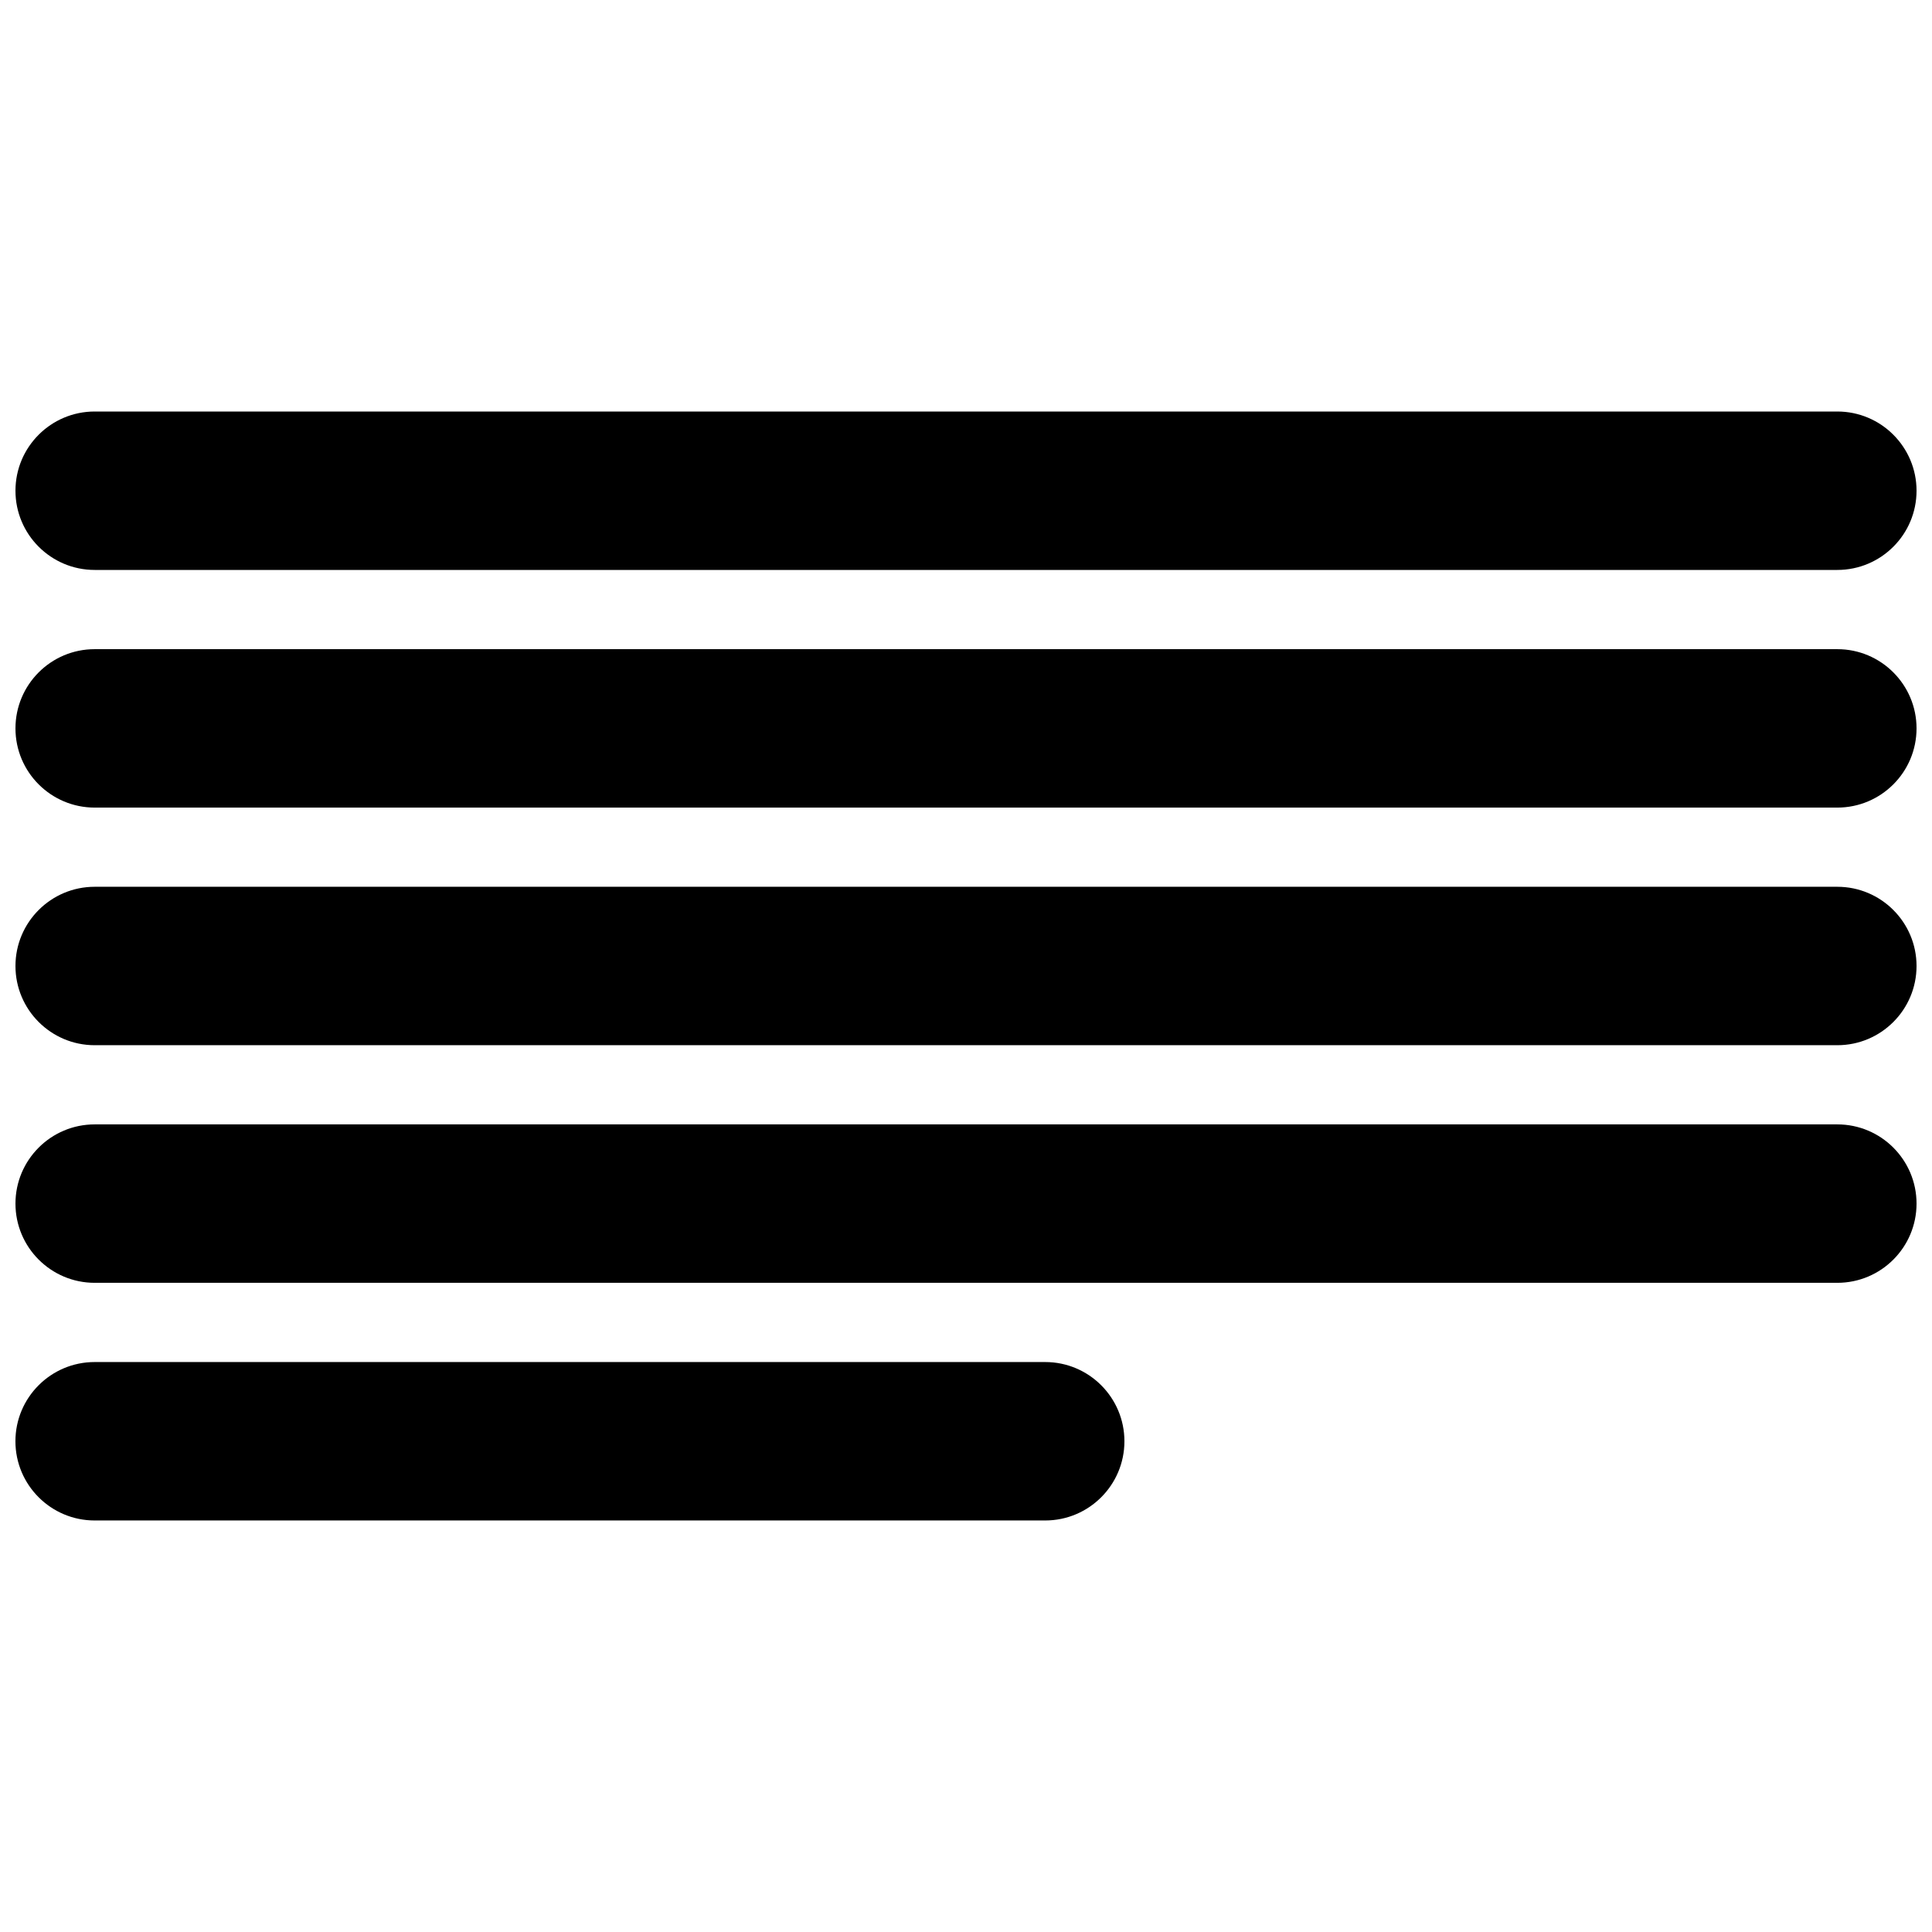
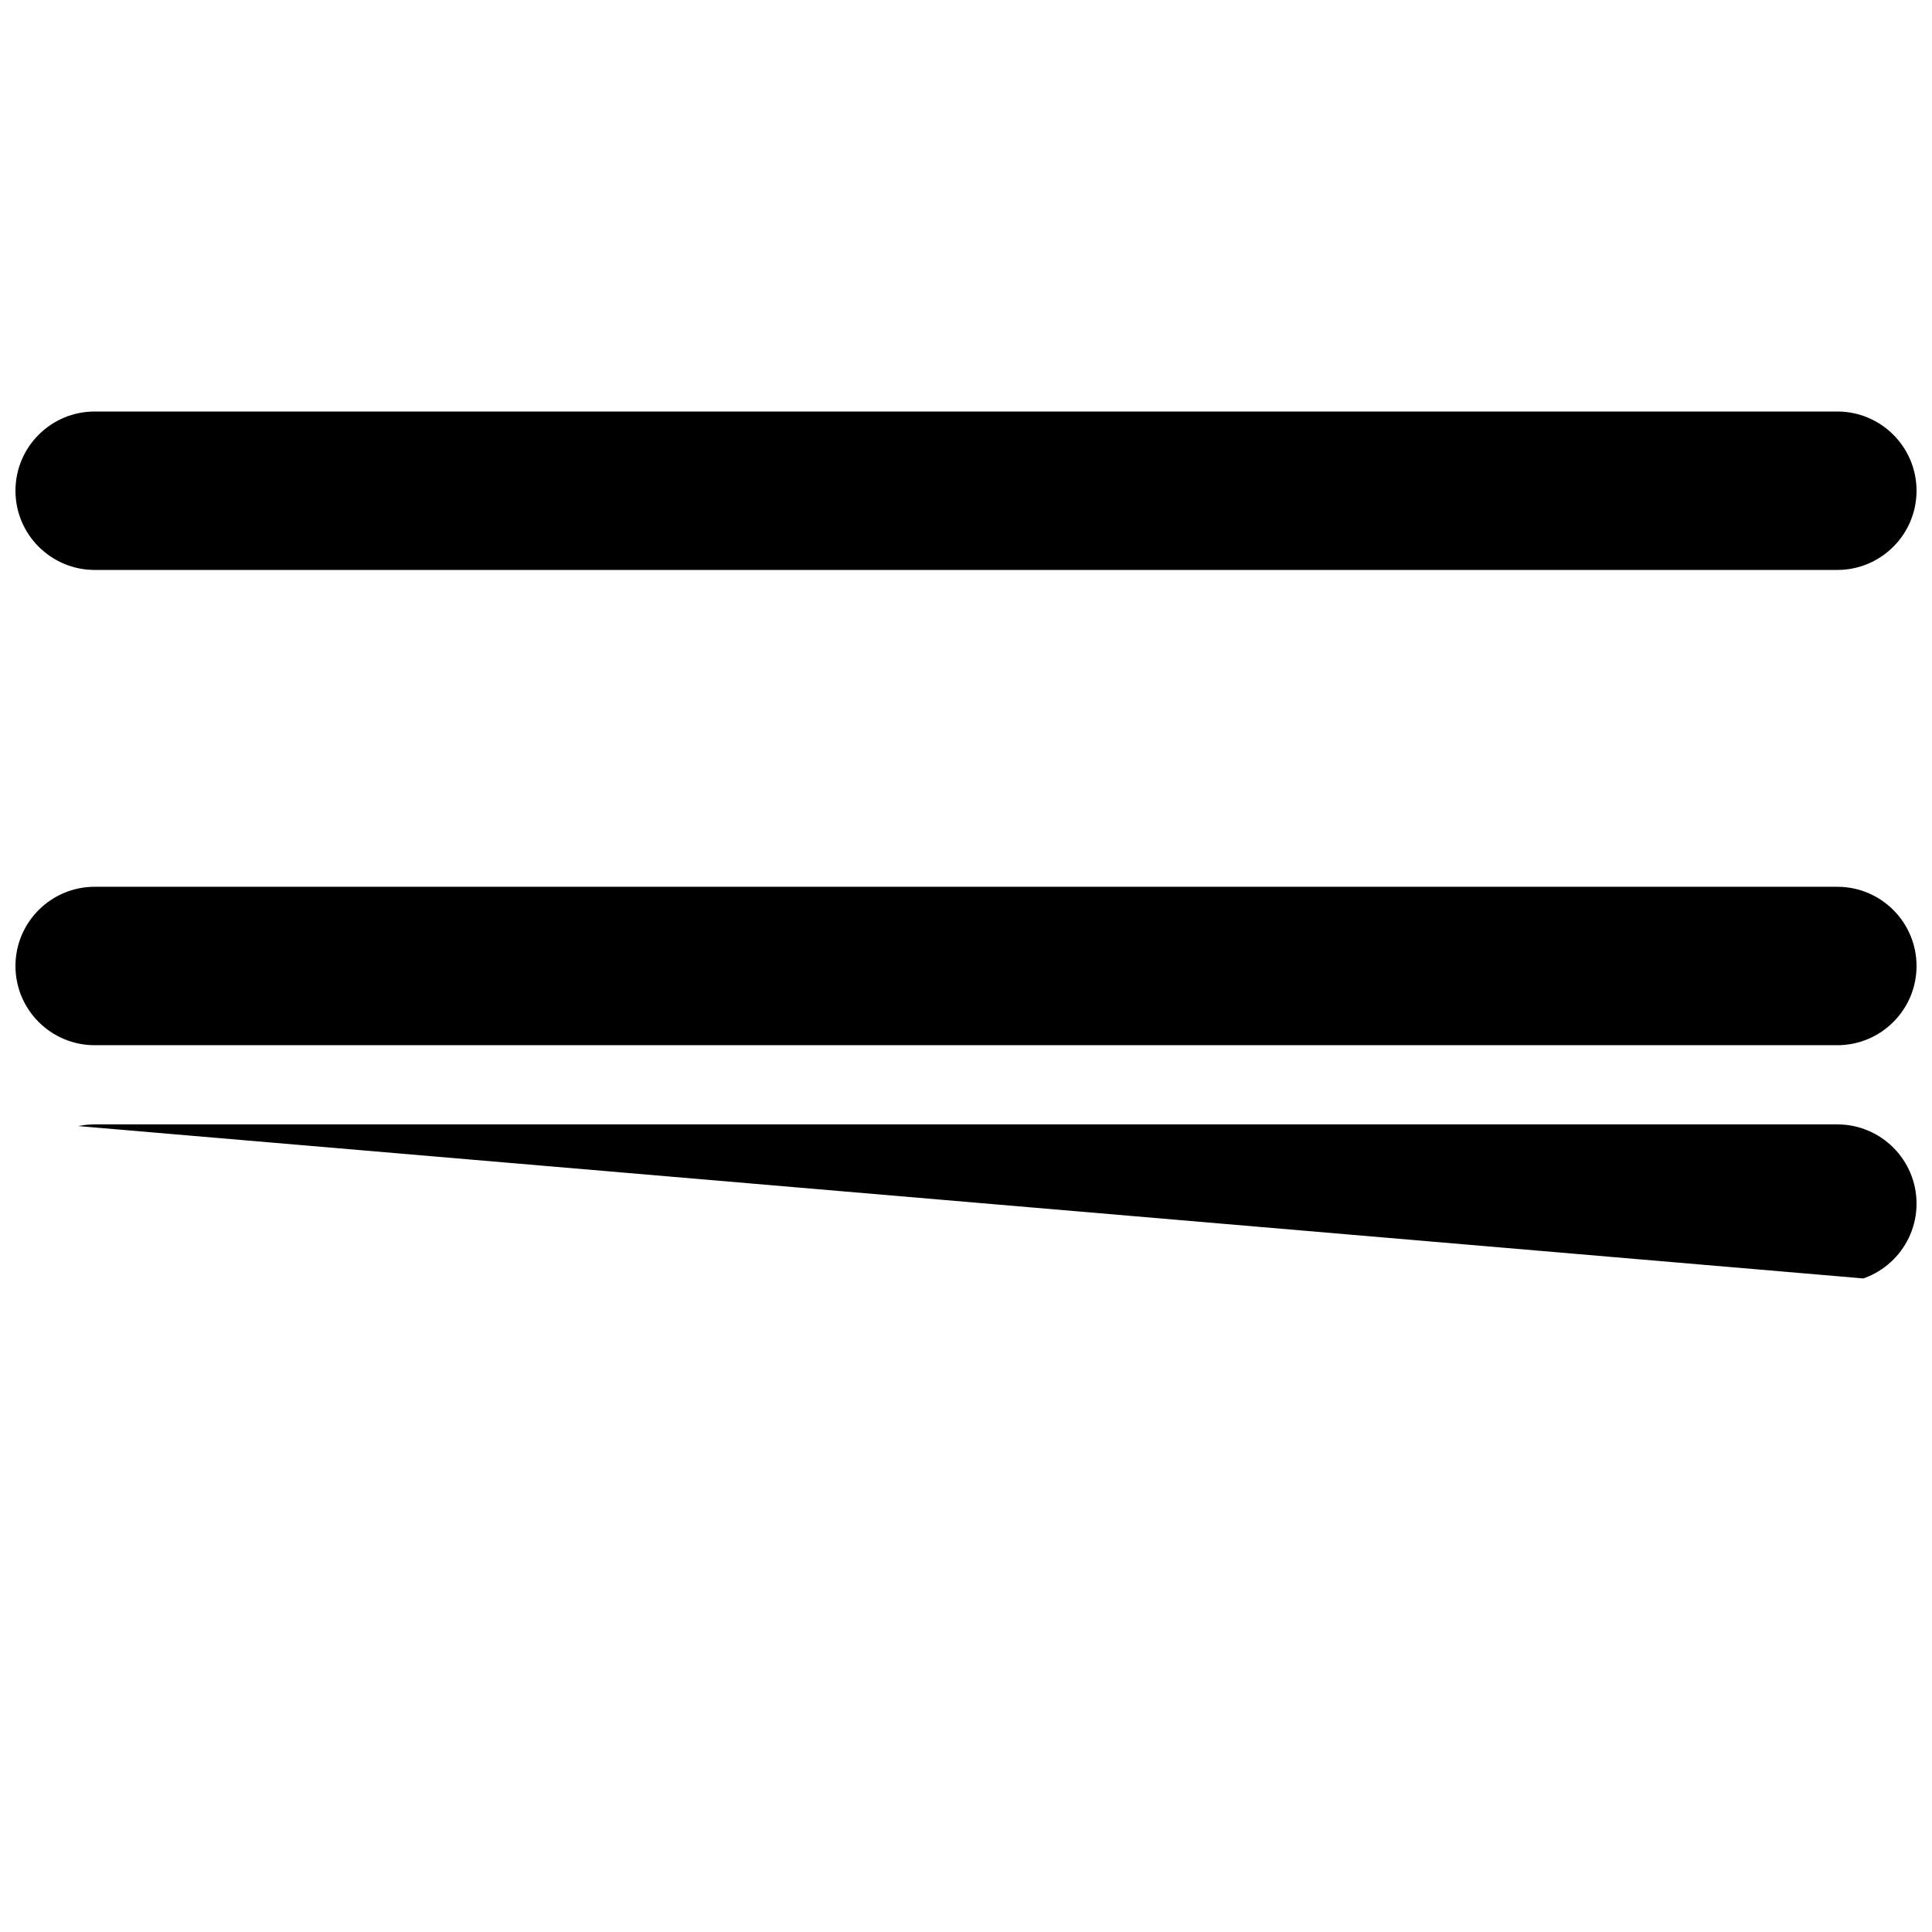
<svg xmlns="http://www.w3.org/2000/svg" width="800px" height="800px" version="1.1" viewBox="144 144 512 512">
  <defs>
    <clipPath id="e">
      <path d="m148.09 253h503.81v43h-503.81z" />
    </clipPath>
    <clipPath id="d">
-       <path d="m148.09 316h503.81v43h-503.81z" />
-     </clipPath>
+       </clipPath>
    <clipPath id="c">
      <path d="m148.09 379h503.81v42h-503.81z" />
    </clipPath>
    <clipPath id="b">
-       <path d="m148.09 441h503.81v43h-503.81z" />
+       <path d="m148.09 441h503.81v43z" />
    </clipPath>
    <clipPath id="a">
      <path d="m148.09 504h293.91v43h-293.91z" />
    </clipPath>
  </defs>
  <g>
    <g clip-path="url(#e)">
      <path d="m630.91 295.04h-461.82c-11.586 0-20.992-9.406-20.992-20.992s9.406-20.992 20.992-20.992h461.82c11.586 0 20.992 9.406 20.992 20.992s-9.402 20.992-20.992 20.992z" />
    </g>
    <g clip-path="url(#d)">
      <path d="m630.91 358.02h-461.82c-11.586 0-20.992-9.406-20.992-20.992 0-11.586 9.406-20.992 20.992-20.992h461.82c11.586 0 20.992 9.406 20.992 20.992 0 11.586-9.402 20.992-20.992 20.992z" />
    </g>
    <g clip-path="url(#c)">
      <path d="m630.91 420.99h-461.82c-11.586 0-20.992-9.406-20.992-20.992s9.406-20.992 20.992-20.992h461.82c11.586 0 20.992 9.406 20.992 20.992s-9.402 20.992-20.992 20.992z" />
    </g>
    <g clip-path="url(#b)">
      <path d="m630.91 483.96h-461.82c-11.586 0-20.992-9.406-20.992-20.992 0-11.586 9.406-20.992 20.992-20.992h461.82c11.586 0 20.992 9.406 20.992 20.992 0 11.59-9.402 20.992-20.992 20.992z" />
    </g>
    <g clip-path="url(#a)">
-       <path d="m420.99 546.94h-251.91c-11.586 0-20.992-9.406-20.992-20.992 0-11.586 9.406-20.992 20.992-20.992h251.91c11.586 0 20.992 9.406 20.992 20.992 0 11.59-9.406 20.992-20.992 20.992z" />
-     </g>
+       </g>
  </g>
</svg>